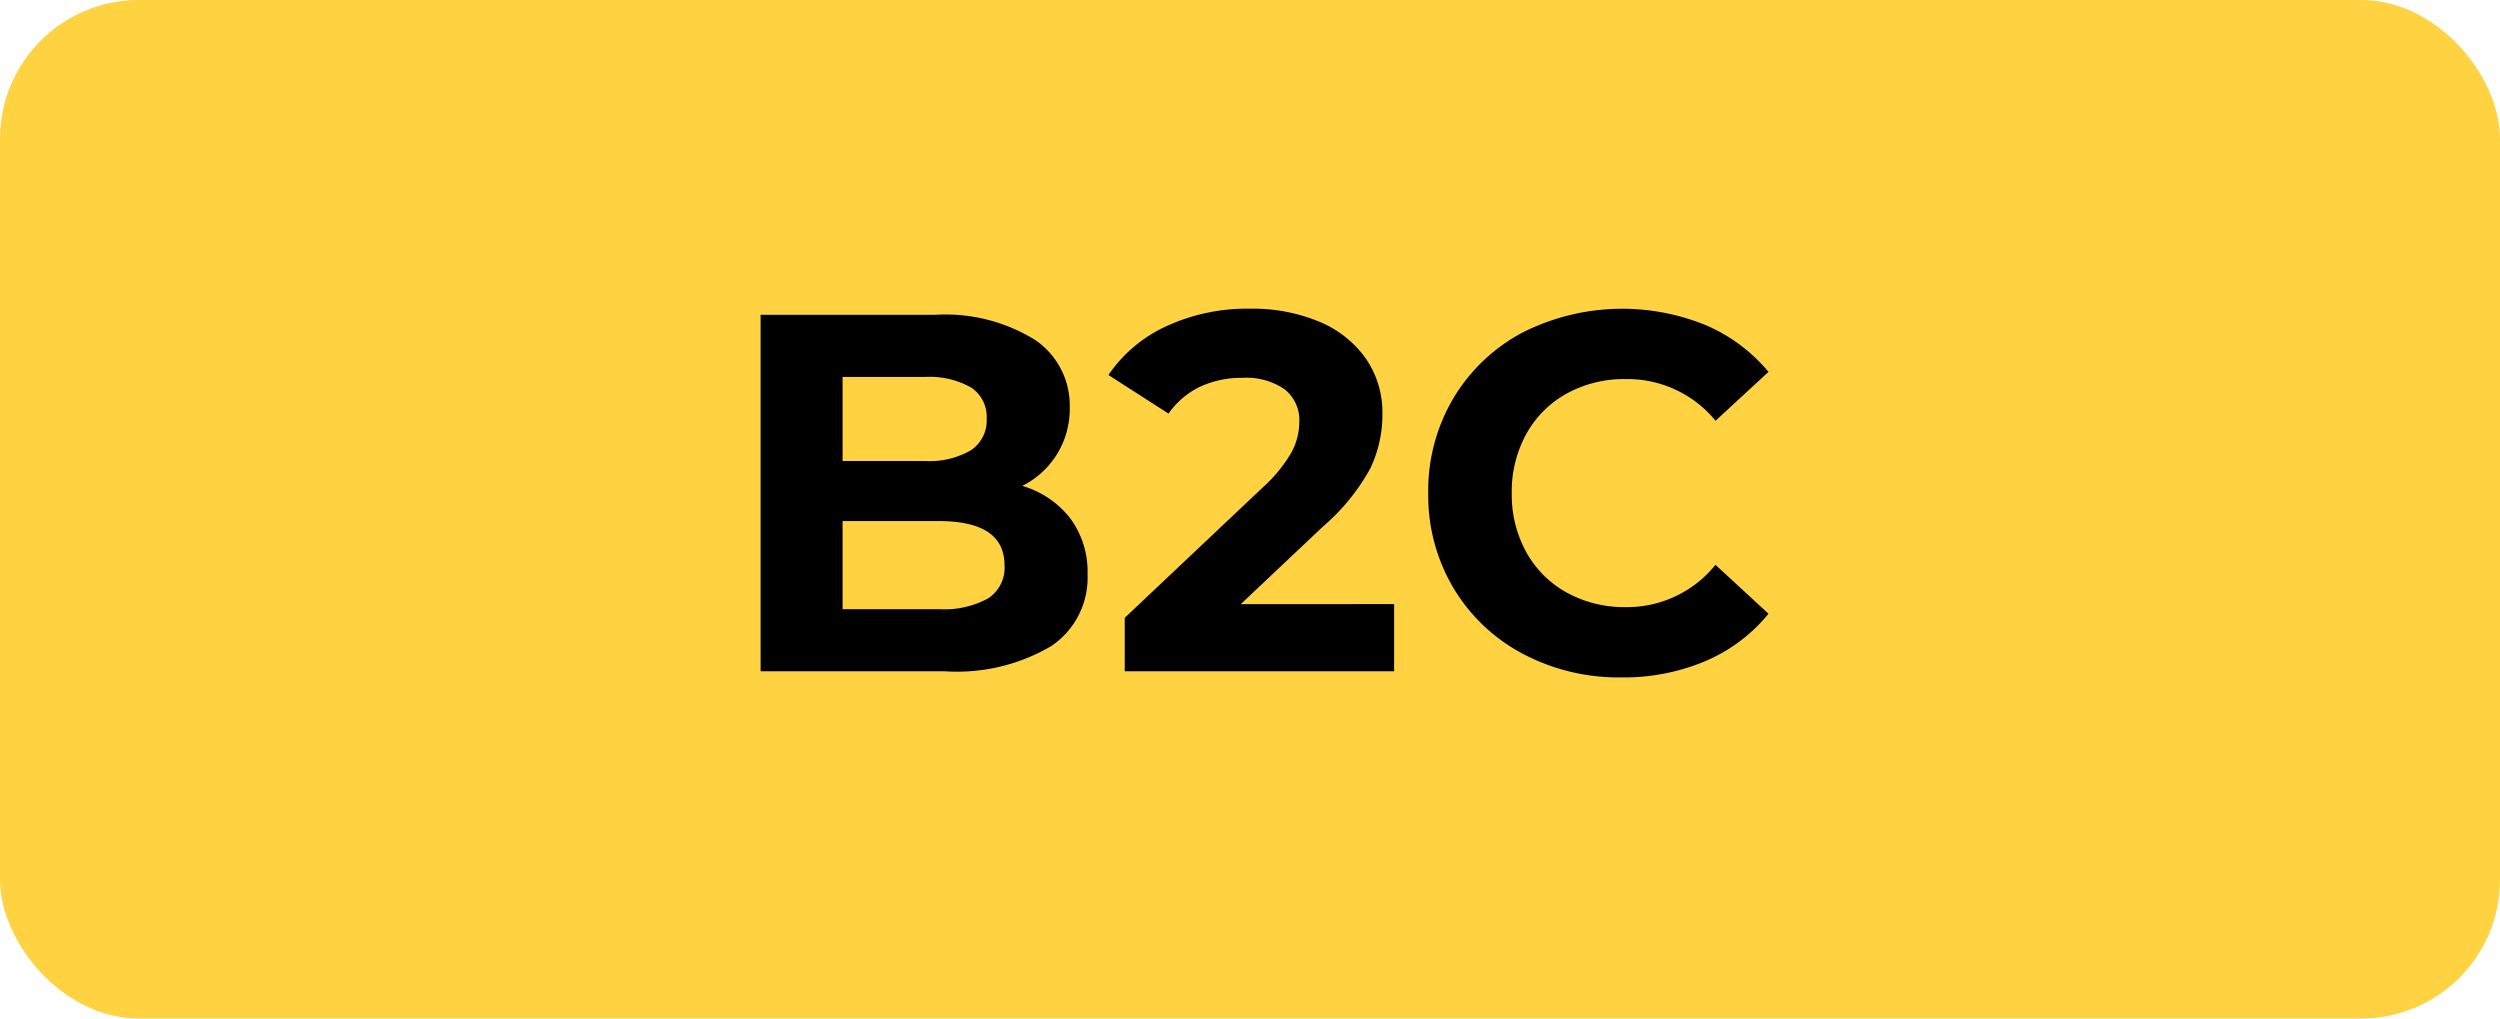
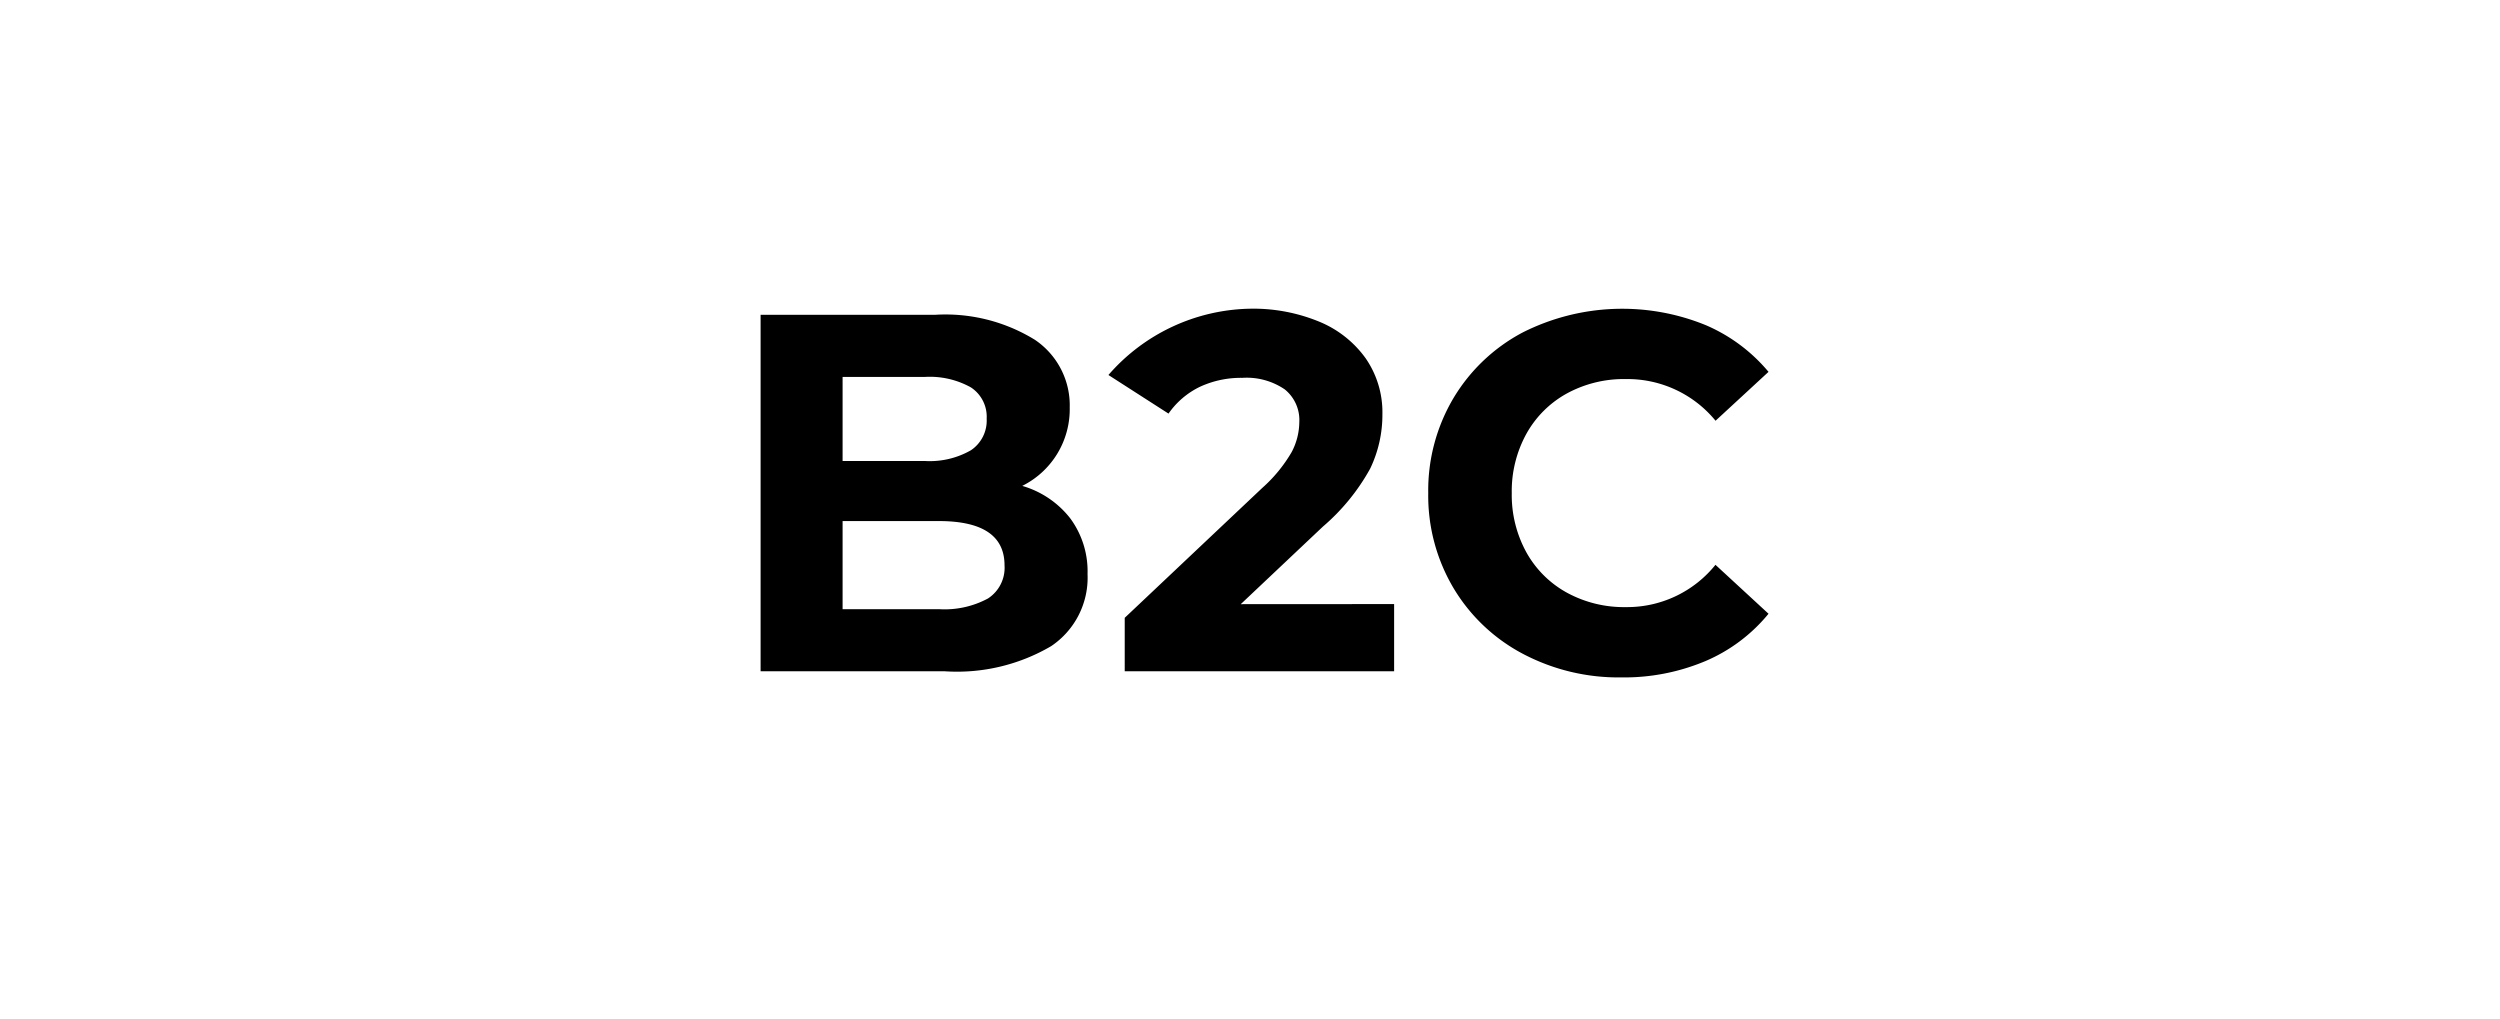
<svg xmlns="http://www.w3.org/2000/svg" width="108" height="44" viewBox="0 0 108 44">
  <g id="Group_214" data-name="Group 214" transform="translate(-1098 -2300)">
    <g id="Group_213" data-name="Group 213">
-       <rect id="Rectangle_65" data-name="Rectangle 65" width="108" height="44" rx="6" transform="translate(1098 2300)" fill="#fed241" />
-       <path id="Path_321" data-name="Path 321" d="M44.166,12.992a4.061,4.061,0,0,1,2.068,1.4,3.851,3.851,0,0,1,.748,2.409,3.559,3.559,0,0,1-1.573,3.113A8.042,8.042,0,0,1,40.822,21H32.858V5.6h7.524a7.365,7.365,0,0,1,4.323,1.078A3.412,3.412,0,0,1,46.212,9.6a3.7,3.7,0,0,1-2.046,3.388ZM36.4,8.284v3.63h3.542a3.576,3.576,0,0,0,2-.462,1.541,1.541,0,0,0,.682-1.364,1.514,1.514,0,0,0-.682-1.353,3.645,3.645,0,0,0-2-.451Zm4.158,10.032a3.949,3.949,0,0,0,2.123-.462,1.582,1.582,0,0,0,.715-1.43q0-1.914-2.838-1.914H36.4v3.806Zm19.668-.22V21H48.588V18.69l5.94-5.61A6.308,6.308,0,0,0,55.8,11.529a2.821,2.821,0,0,0,.33-1.287,1.7,1.7,0,0,0-.627-1.419,2.918,2.918,0,0,0-1.837-.5,4.218,4.218,0,0,0-1.826.385A3.5,3.5,0,0,0,50.48,9.868L47.884,8.2a6.09,6.09,0,0,1,2.486-2.1A8.3,8.3,0,0,1,54,5.336,7.463,7.463,0,0,1,57,5.9a4.628,4.628,0,0,1,2,1.584A4.1,4.1,0,0,1,59.72,9.89a5.37,5.37,0,0,1-.528,2.354,9.062,9.062,0,0,1-2.046,2.508L53.6,18.1Zm9.812,3.168a8.846,8.846,0,0,1-4.257-1.023A7.635,7.635,0,0,1,62.789,17.4,7.819,7.819,0,0,1,61.7,13.3a7.819,7.819,0,0,1,1.089-4.1,7.635,7.635,0,0,1,2.992-2.838,9.547,9.547,0,0,1,7.9-.319A7.249,7.249,0,0,1,76.4,8.064l-2.288,2.112a4.919,4.919,0,0,0-3.872-1.8A5.141,5.141,0,0,0,67.684,9a4.457,4.457,0,0,0-1.749,1.749,5.141,5.141,0,0,0-.627,2.552,5.141,5.141,0,0,0,.627,2.552A4.457,4.457,0,0,0,67.684,17.6a5.141,5.141,0,0,0,2.552.627A4.9,4.9,0,0,0,74.108,16.4L76.4,18.514a7.132,7.132,0,0,1-2.728,2.046A9.054,9.054,0,0,1,70.038,21.264Z" transform="translate(1098 2308)" />
+       <path id="Path_321" data-name="Path 321" d="M44.166,12.992a4.061,4.061,0,0,1,2.068,1.4,3.851,3.851,0,0,1,.748,2.409,3.559,3.559,0,0,1-1.573,3.113A8.042,8.042,0,0,1,40.822,21H32.858V5.6h7.524a7.365,7.365,0,0,1,4.323,1.078A3.412,3.412,0,0,1,46.212,9.6a3.7,3.7,0,0,1-2.046,3.388ZM36.4,8.284v3.63h3.542a3.576,3.576,0,0,0,2-.462,1.541,1.541,0,0,0,.682-1.364,1.514,1.514,0,0,0-.682-1.353,3.645,3.645,0,0,0-2-.451Zm4.158,10.032a3.949,3.949,0,0,0,2.123-.462,1.582,1.582,0,0,0,.715-1.43q0-1.914-2.838-1.914H36.4v3.806Zm19.668-.22V21H48.588V18.69l5.94-5.61A6.308,6.308,0,0,0,55.8,11.529a2.821,2.821,0,0,0,.33-1.287,1.7,1.7,0,0,0-.627-1.419,2.918,2.918,0,0,0-1.837-.5,4.218,4.218,0,0,0-1.826.385A3.5,3.5,0,0,0,50.48,9.868L47.884,8.2A8.3,8.3,0,0,1,54,5.336,7.463,7.463,0,0,1,57,5.9a4.628,4.628,0,0,1,2,1.584A4.1,4.1,0,0,1,59.72,9.89a5.37,5.37,0,0,1-.528,2.354,9.062,9.062,0,0,1-2.046,2.508L53.6,18.1Zm9.812,3.168a8.846,8.846,0,0,1-4.257-1.023A7.635,7.635,0,0,1,62.789,17.4,7.819,7.819,0,0,1,61.7,13.3a7.819,7.819,0,0,1,1.089-4.1,7.635,7.635,0,0,1,2.992-2.838,9.547,9.547,0,0,1,7.9-.319A7.249,7.249,0,0,1,76.4,8.064l-2.288,2.112a4.919,4.919,0,0,0-3.872-1.8A5.141,5.141,0,0,0,67.684,9a4.457,4.457,0,0,0-1.749,1.749,5.141,5.141,0,0,0-.627,2.552,5.141,5.141,0,0,0,.627,2.552A4.457,4.457,0,0,0,67.684,17.6a5.141,5.141,0,0,0,2.552.627A4.9,4.9,0,0,0,74.108,16.4L76.4,18.514a7.132,7.132,0,0,1-2.728,2.046A9.054,9.054,0,0,1,70.038,21.264Z" transform="translate(1098 2308)" />
    </g>
  </g>
</svg>